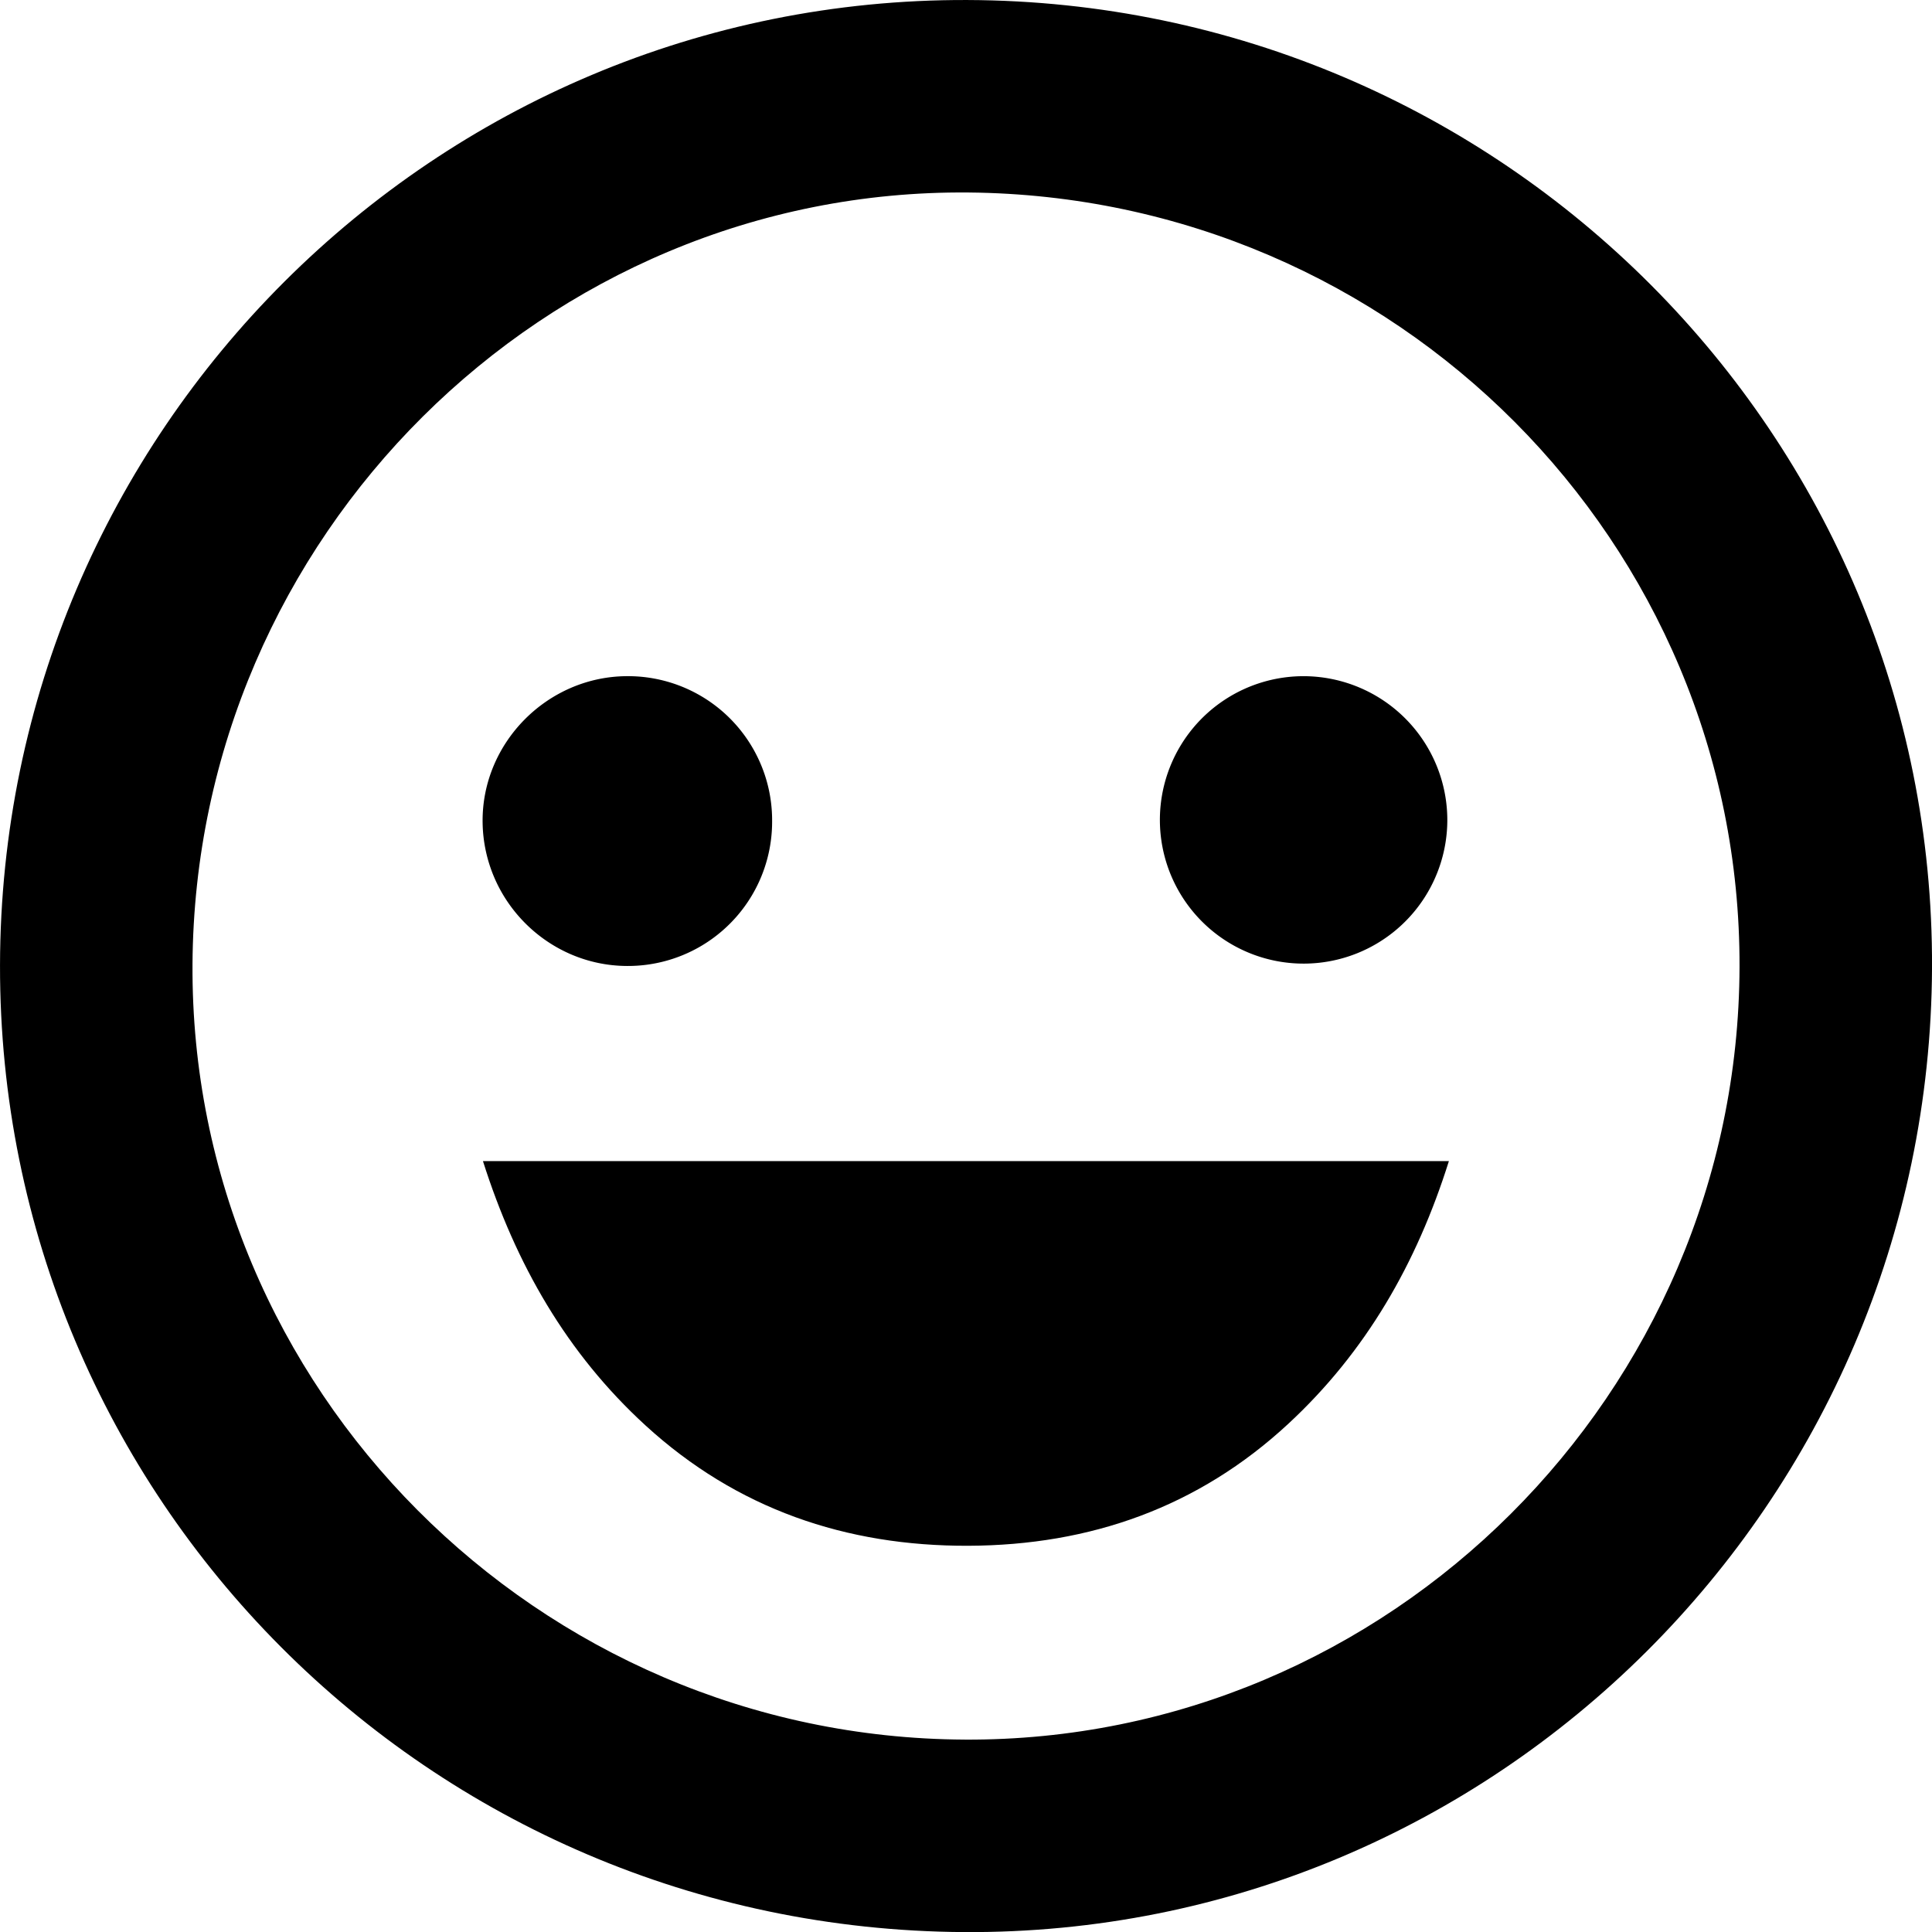
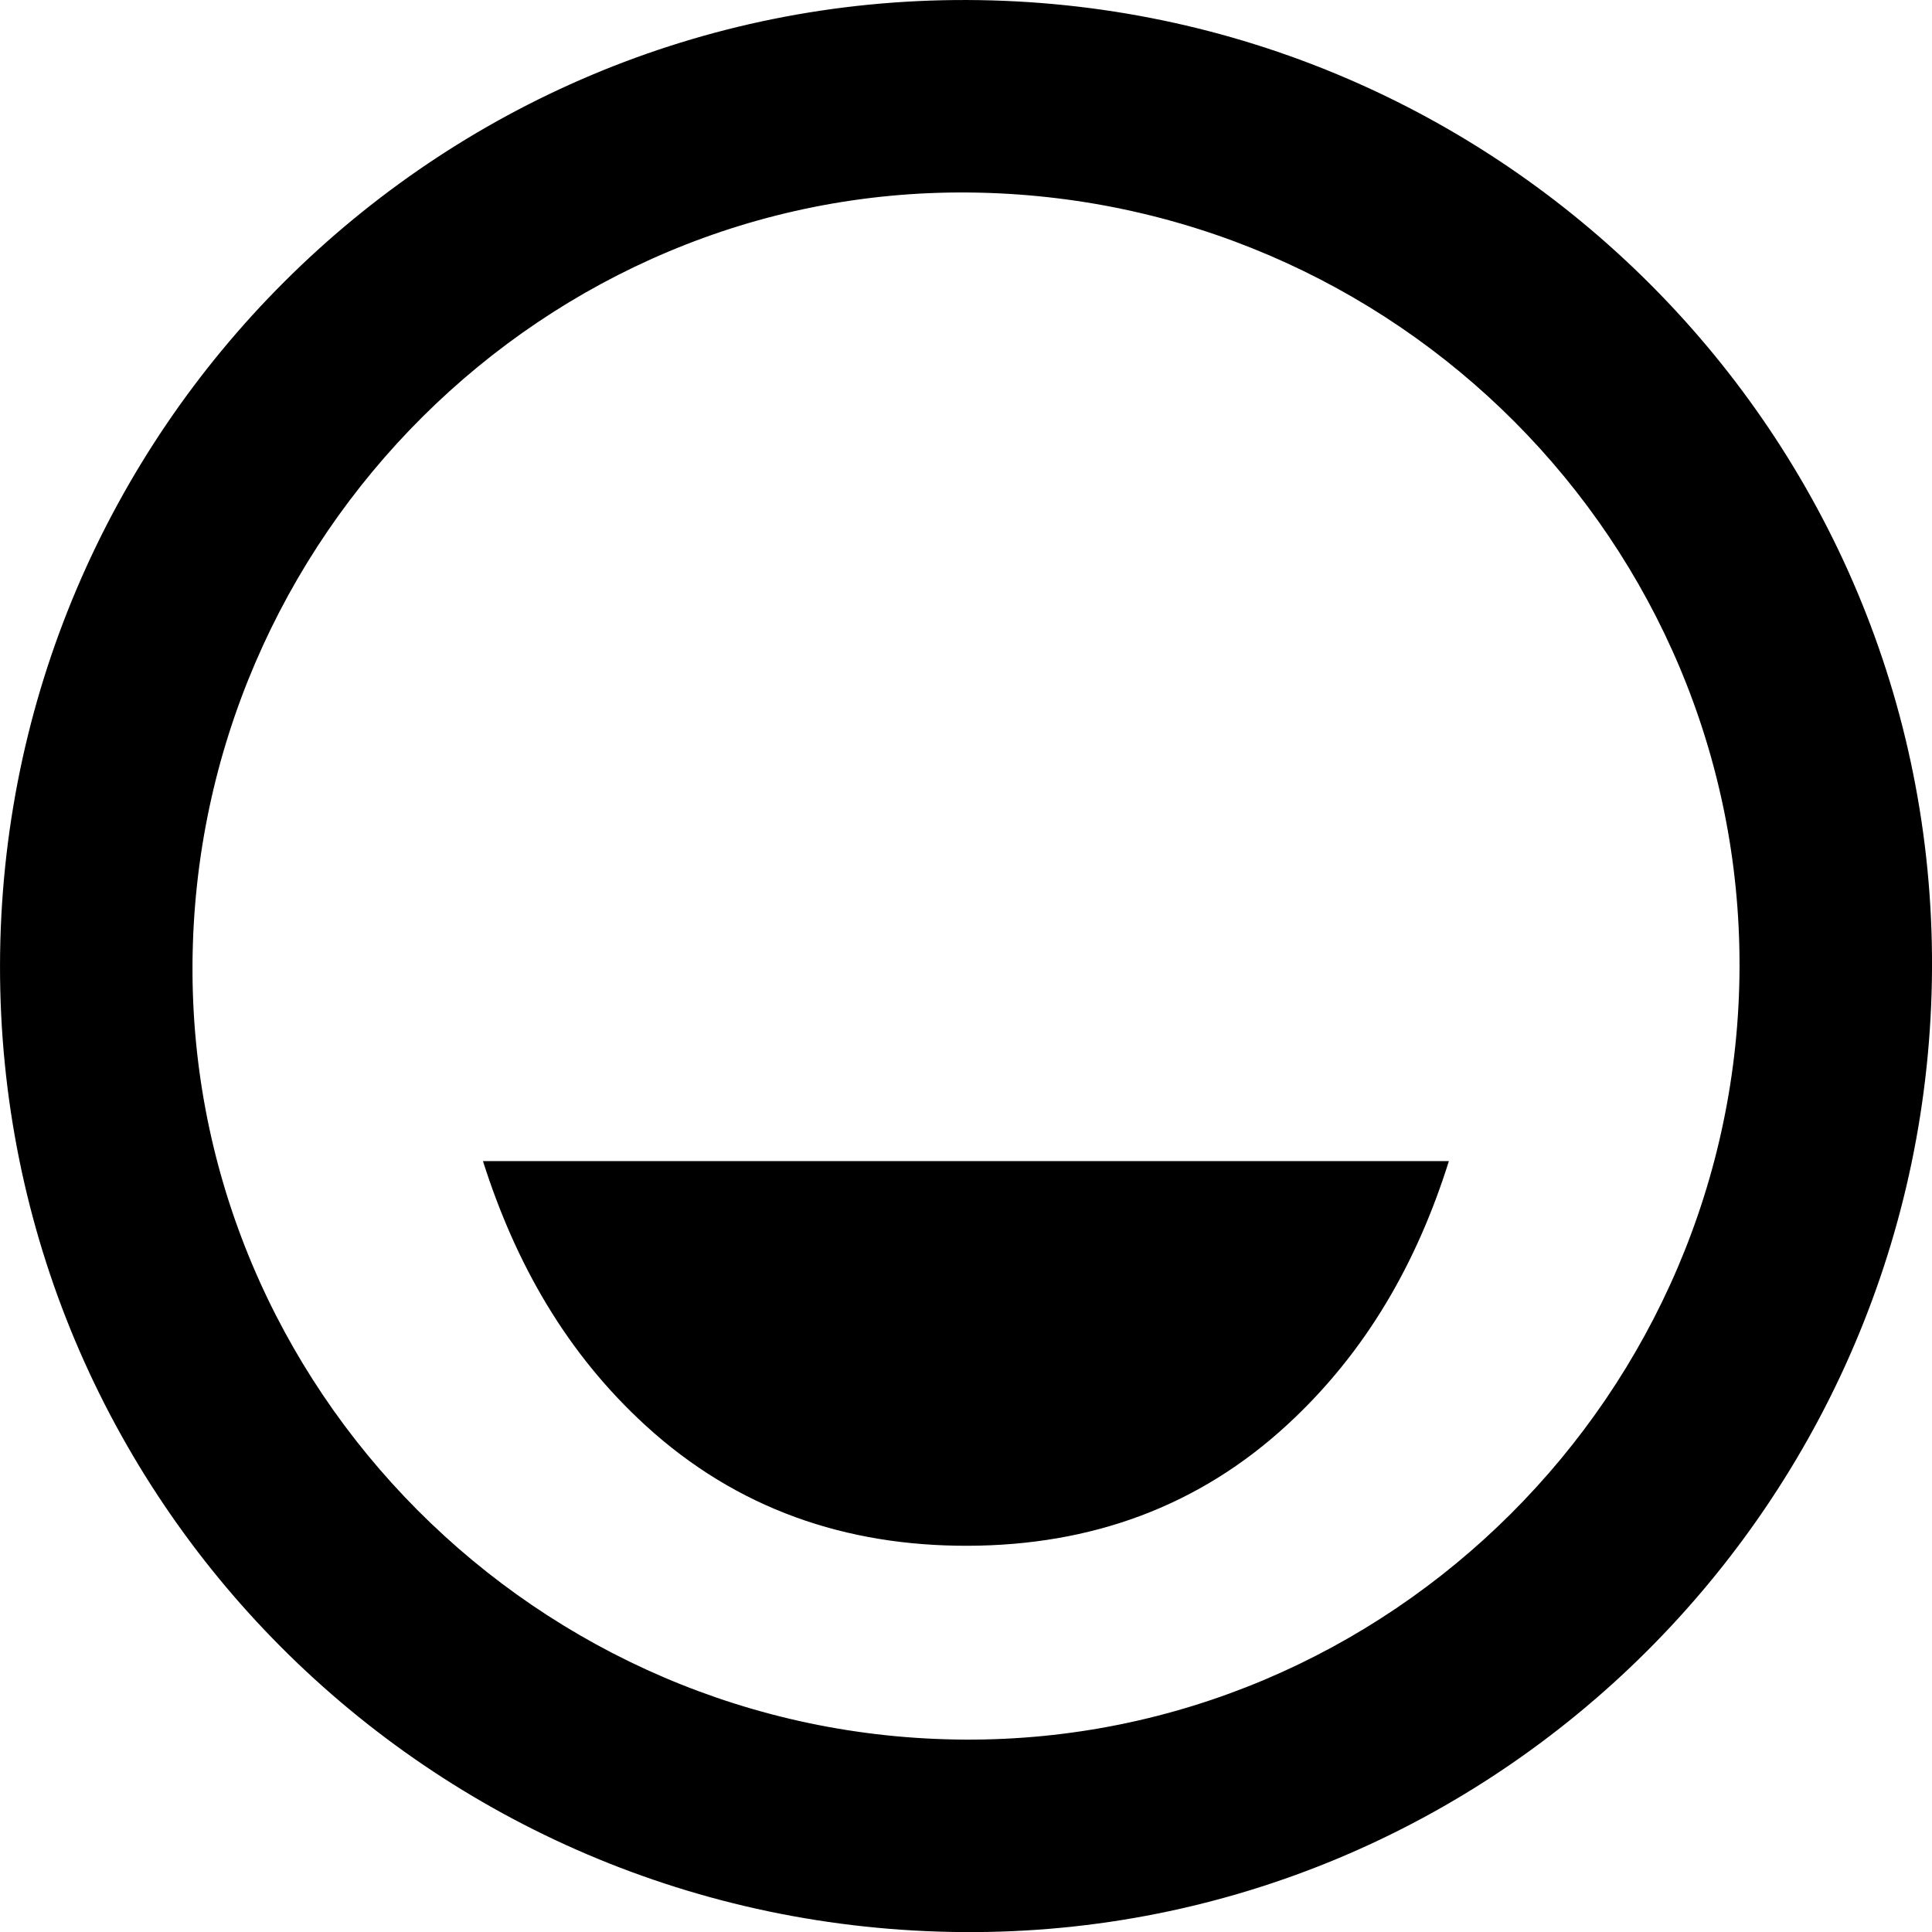
<svg xmlns="http://www.w3.org/2000/svg" id="svg2" viewBox="0 0 1180.97 1181.03">
  <title>happy</title>
  <path d="M601.79,10.49c326.82,1.12,591.09,266.25,589.7,591.62C1190.08,929,924.4,1193.58,599.54,1191.5,272.68,1189.41,10,925.84,10.52,600.55,11.07,274.12,276.36,9.37,601.79,10.49Zm-1.6,1063.36c259.32,1.28,472.94-211.78,473.64-472.39.7-259.35-210-471-471.31-473.31C343.75,125.83,129.79,338.6,128.18,599.81,126.59,859.07,339.17,1072.56,600.18,1073.84Z" transform="translate(-10.51 -10.48)" />
  <path d="M896.17,720.23C876.48,782.84,845.42,836.89,798,880.81c-55,51-121.11,74.28-195.55,74.55-74.9.27-141.59-22.52-197.34-73.54-48.07-44-79.3-98.46-99.39-161.6Z" transform="translate(-10.51 -10.48)" />
-   <path d="M482.48,512.46a88.16,88.16,0,0,1-88.7,88.49c-48.19-.19-87.77-39.65-88.27-88-.49-48.53,39.74-89.07,88.46-89.15A88.08,88.08,0,0,1,482.48,512.46Z" transform="translate(-10.51 -10.48)" />
-   <path d="M895.21,512.3a87.85,87.85,0,1,1-87.16-88.49A88,88,0,0,1,895.21,512.3Z" transform="translate(-10.51 -10.48)" />
</svg>